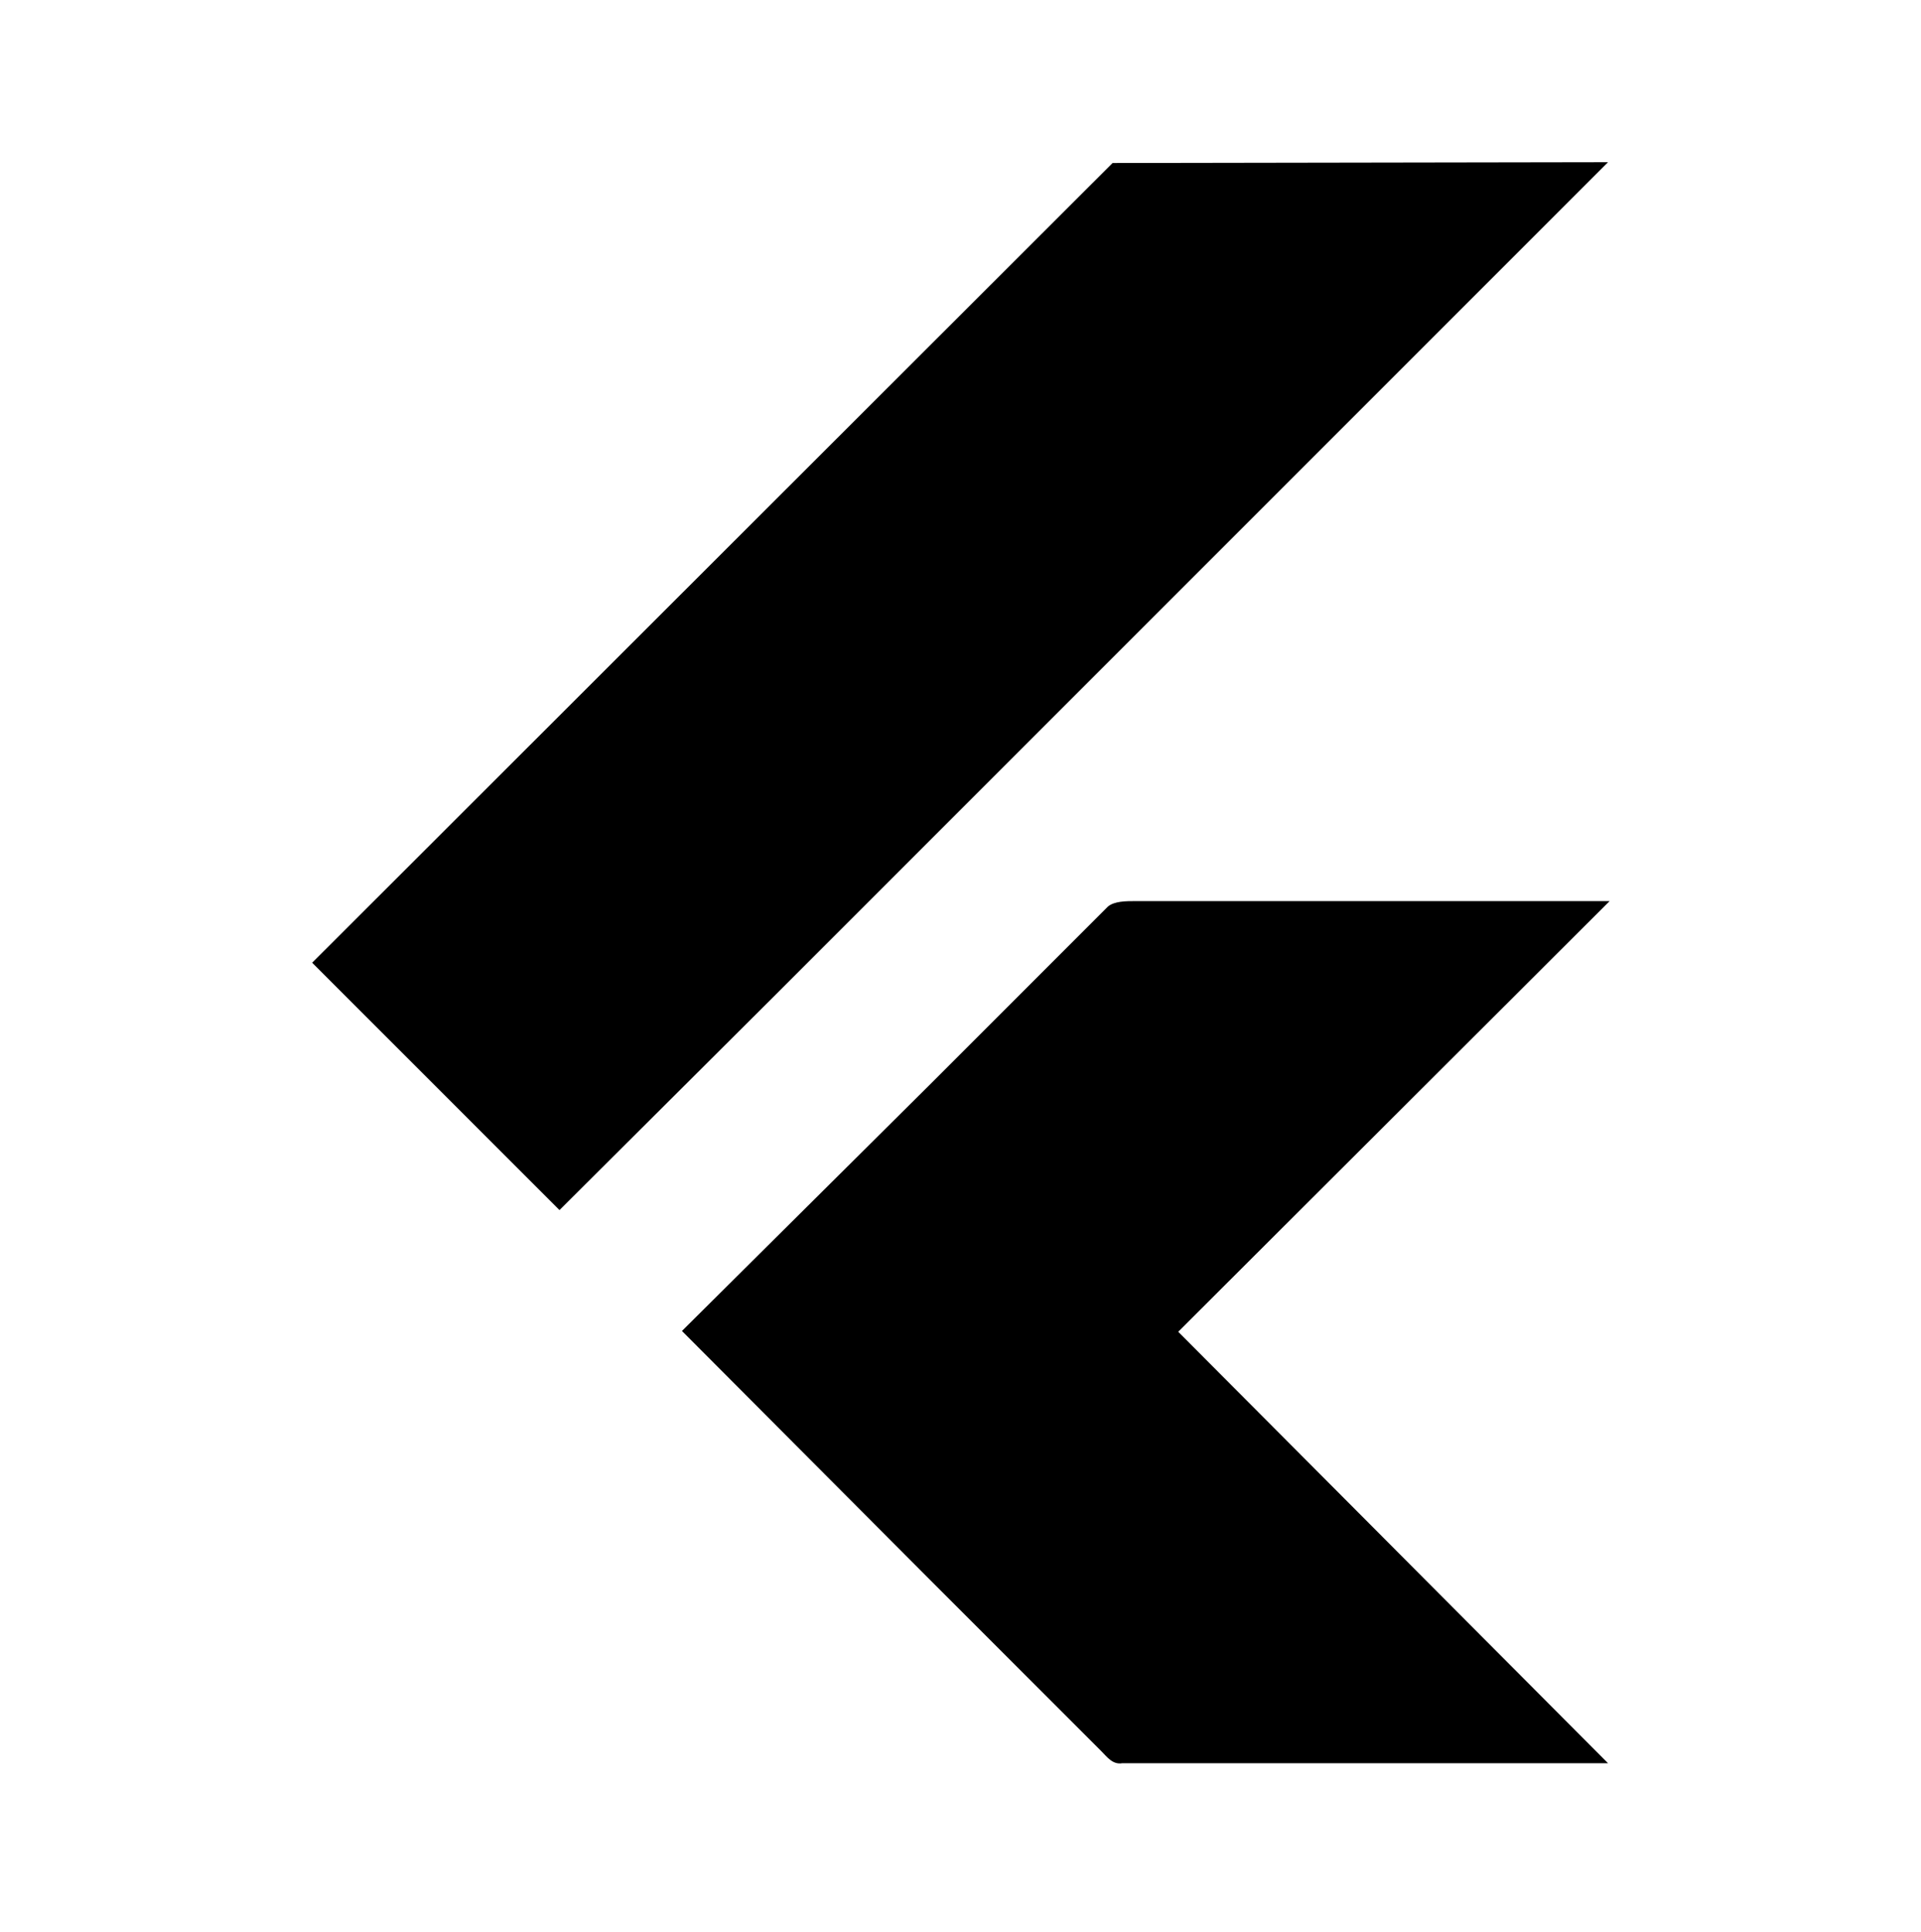
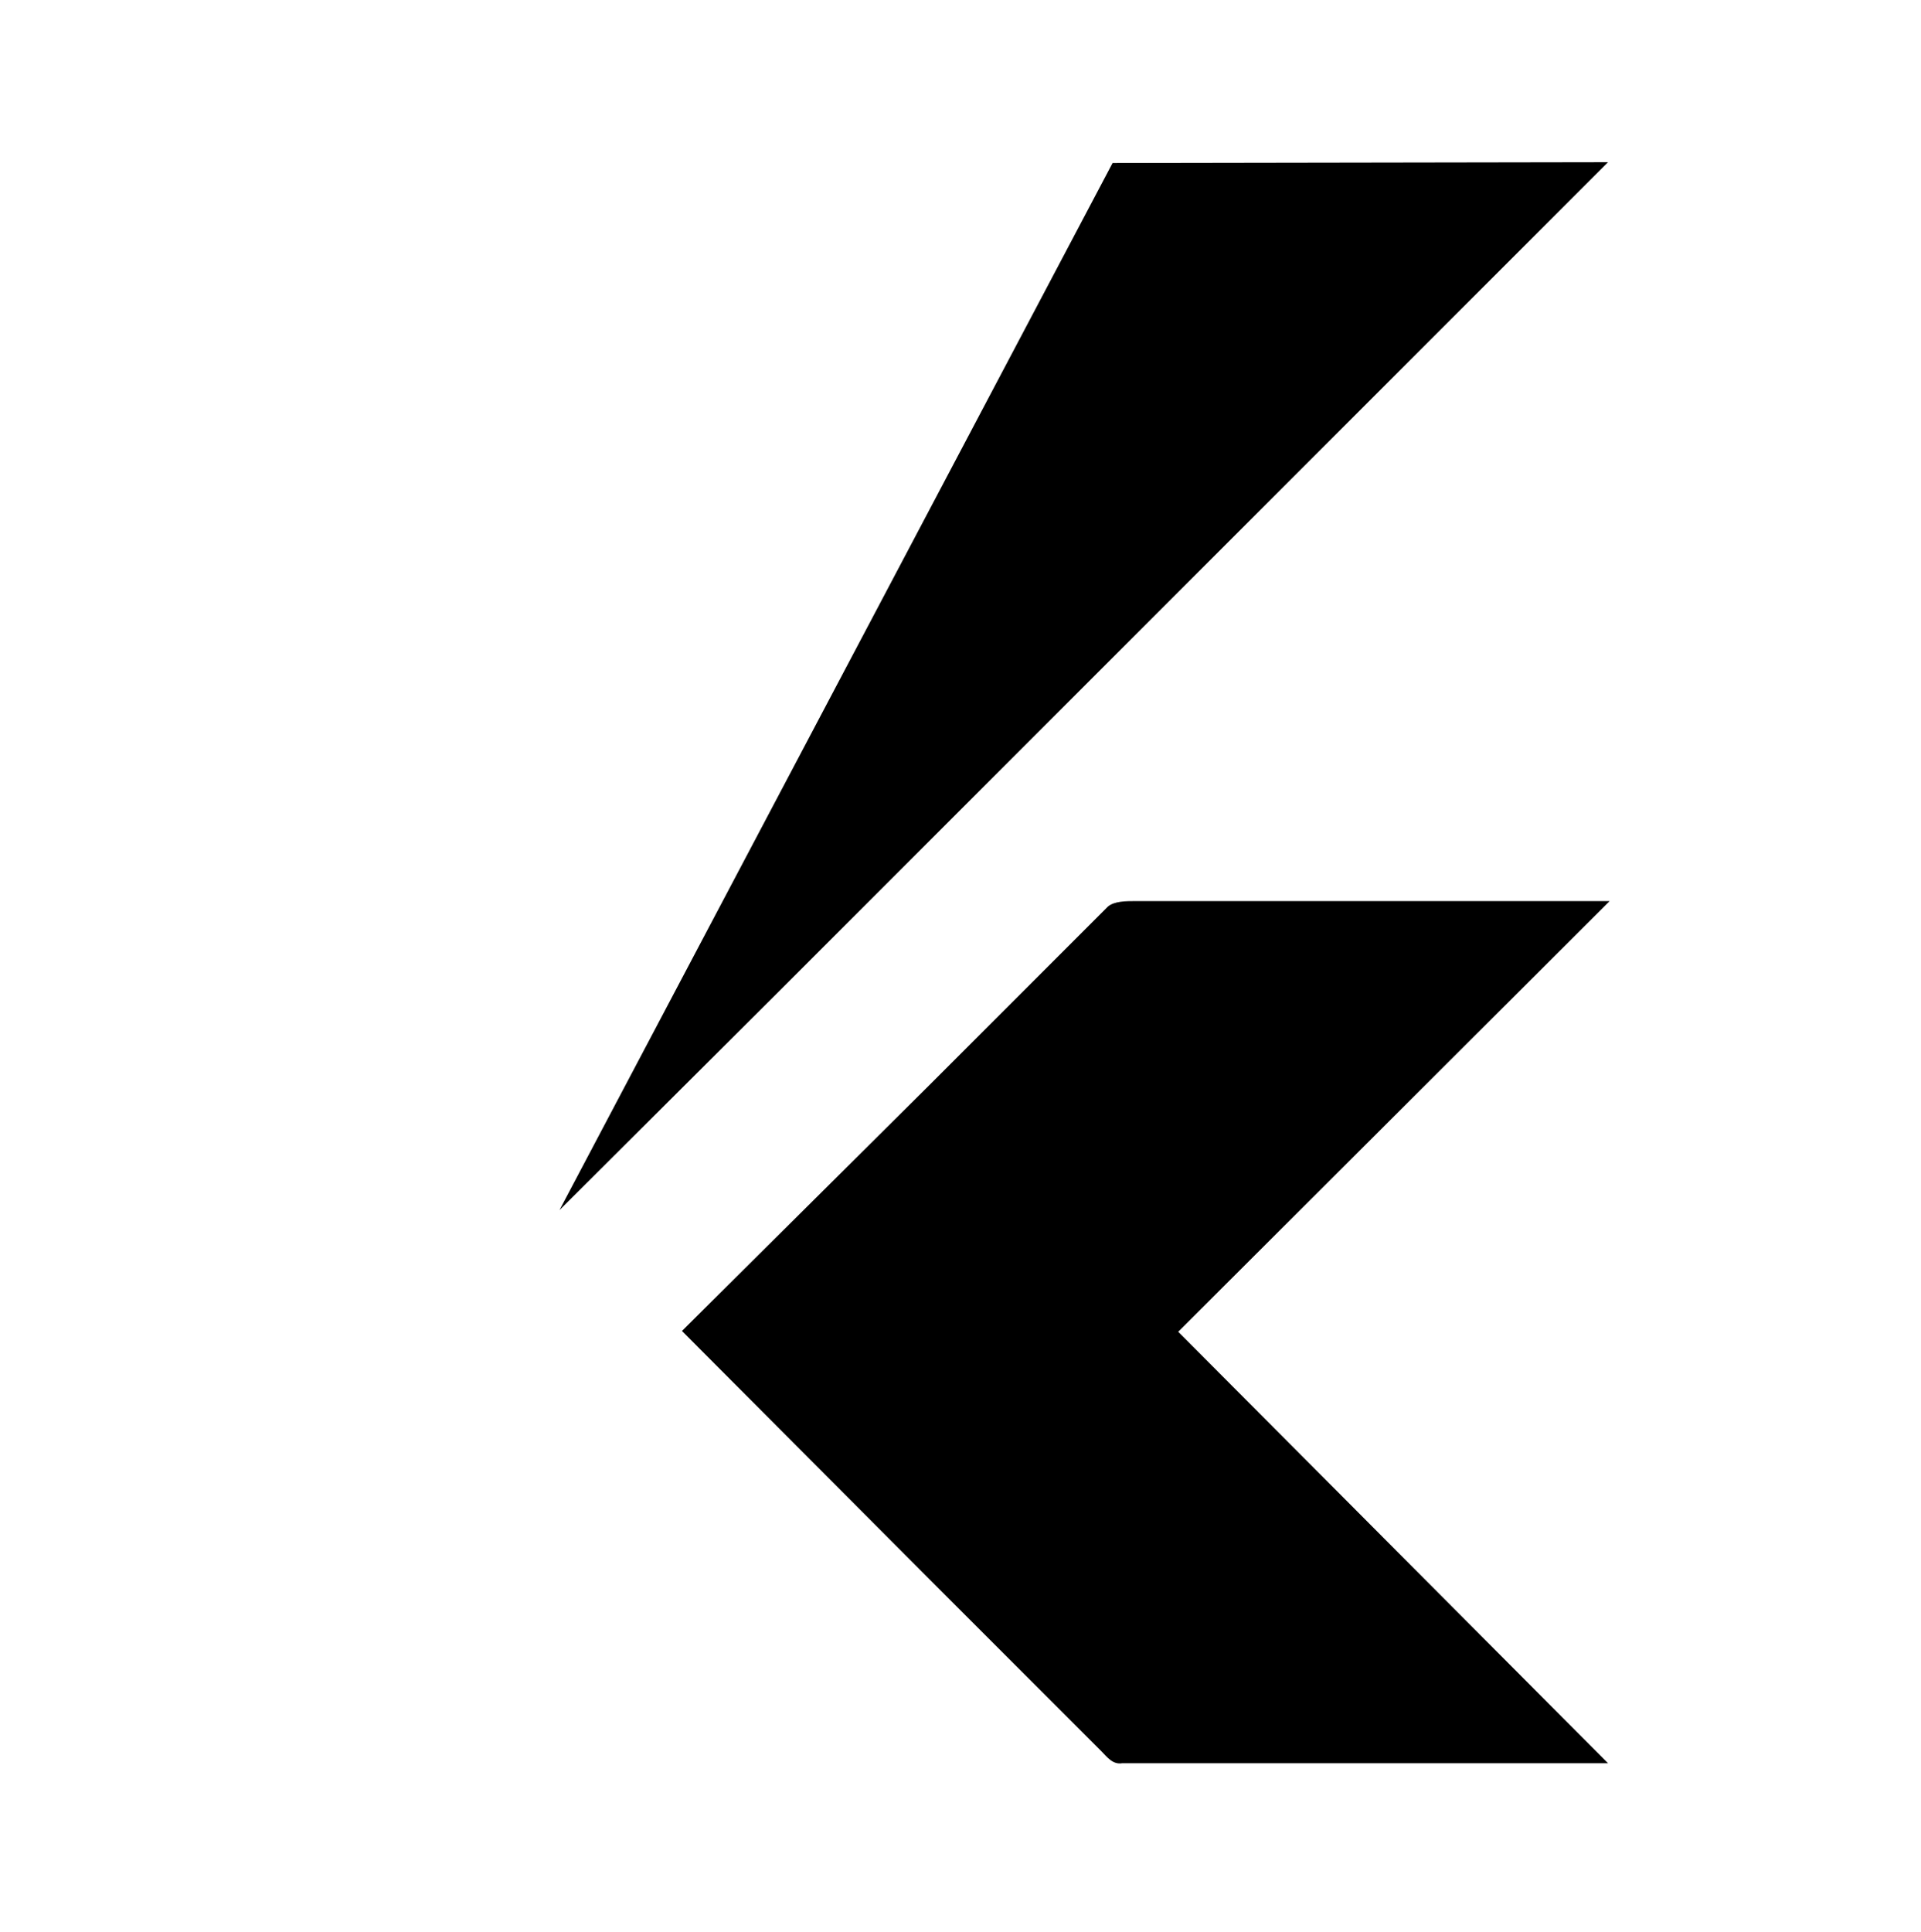
<svg xmlns="http://www.w3.org/2000/svg" width="180" height="181" viewBox="0 0 180 181" fill="none">
-   <path d="M104.25 15.272L29.25 90.197L52.425 113.372L72.75 93.122L150.675 15.197L104.25 15.272ZM110.4 124.772L150.825 84.422H106.35C105.525 84.422 104.4 84.422 103.8 84.947L87.075 101.672L63.9 124.697L87.075 147.947L103.2 164.072C103.725 164.597 104.25 165.347 105.15 165.197H150.675L110.4 124.772Z" fill="black" />
+   <path d="M104.25 15.272L52.425 113.372L72.75 93.122L150.675 15.197L104.25 15.272ZM110.4 124.772L150.825 84.422H106.35C105.525 84.422 104.4 84.422 103.8 84.947L87.075 101.672L63.9 124.697L87.075 147.947L103.2 164.072C103.725 164.597 104.25 165.347 105.15 165.197H150.675L110.4 124.772Z" fill="black" />
</svg>